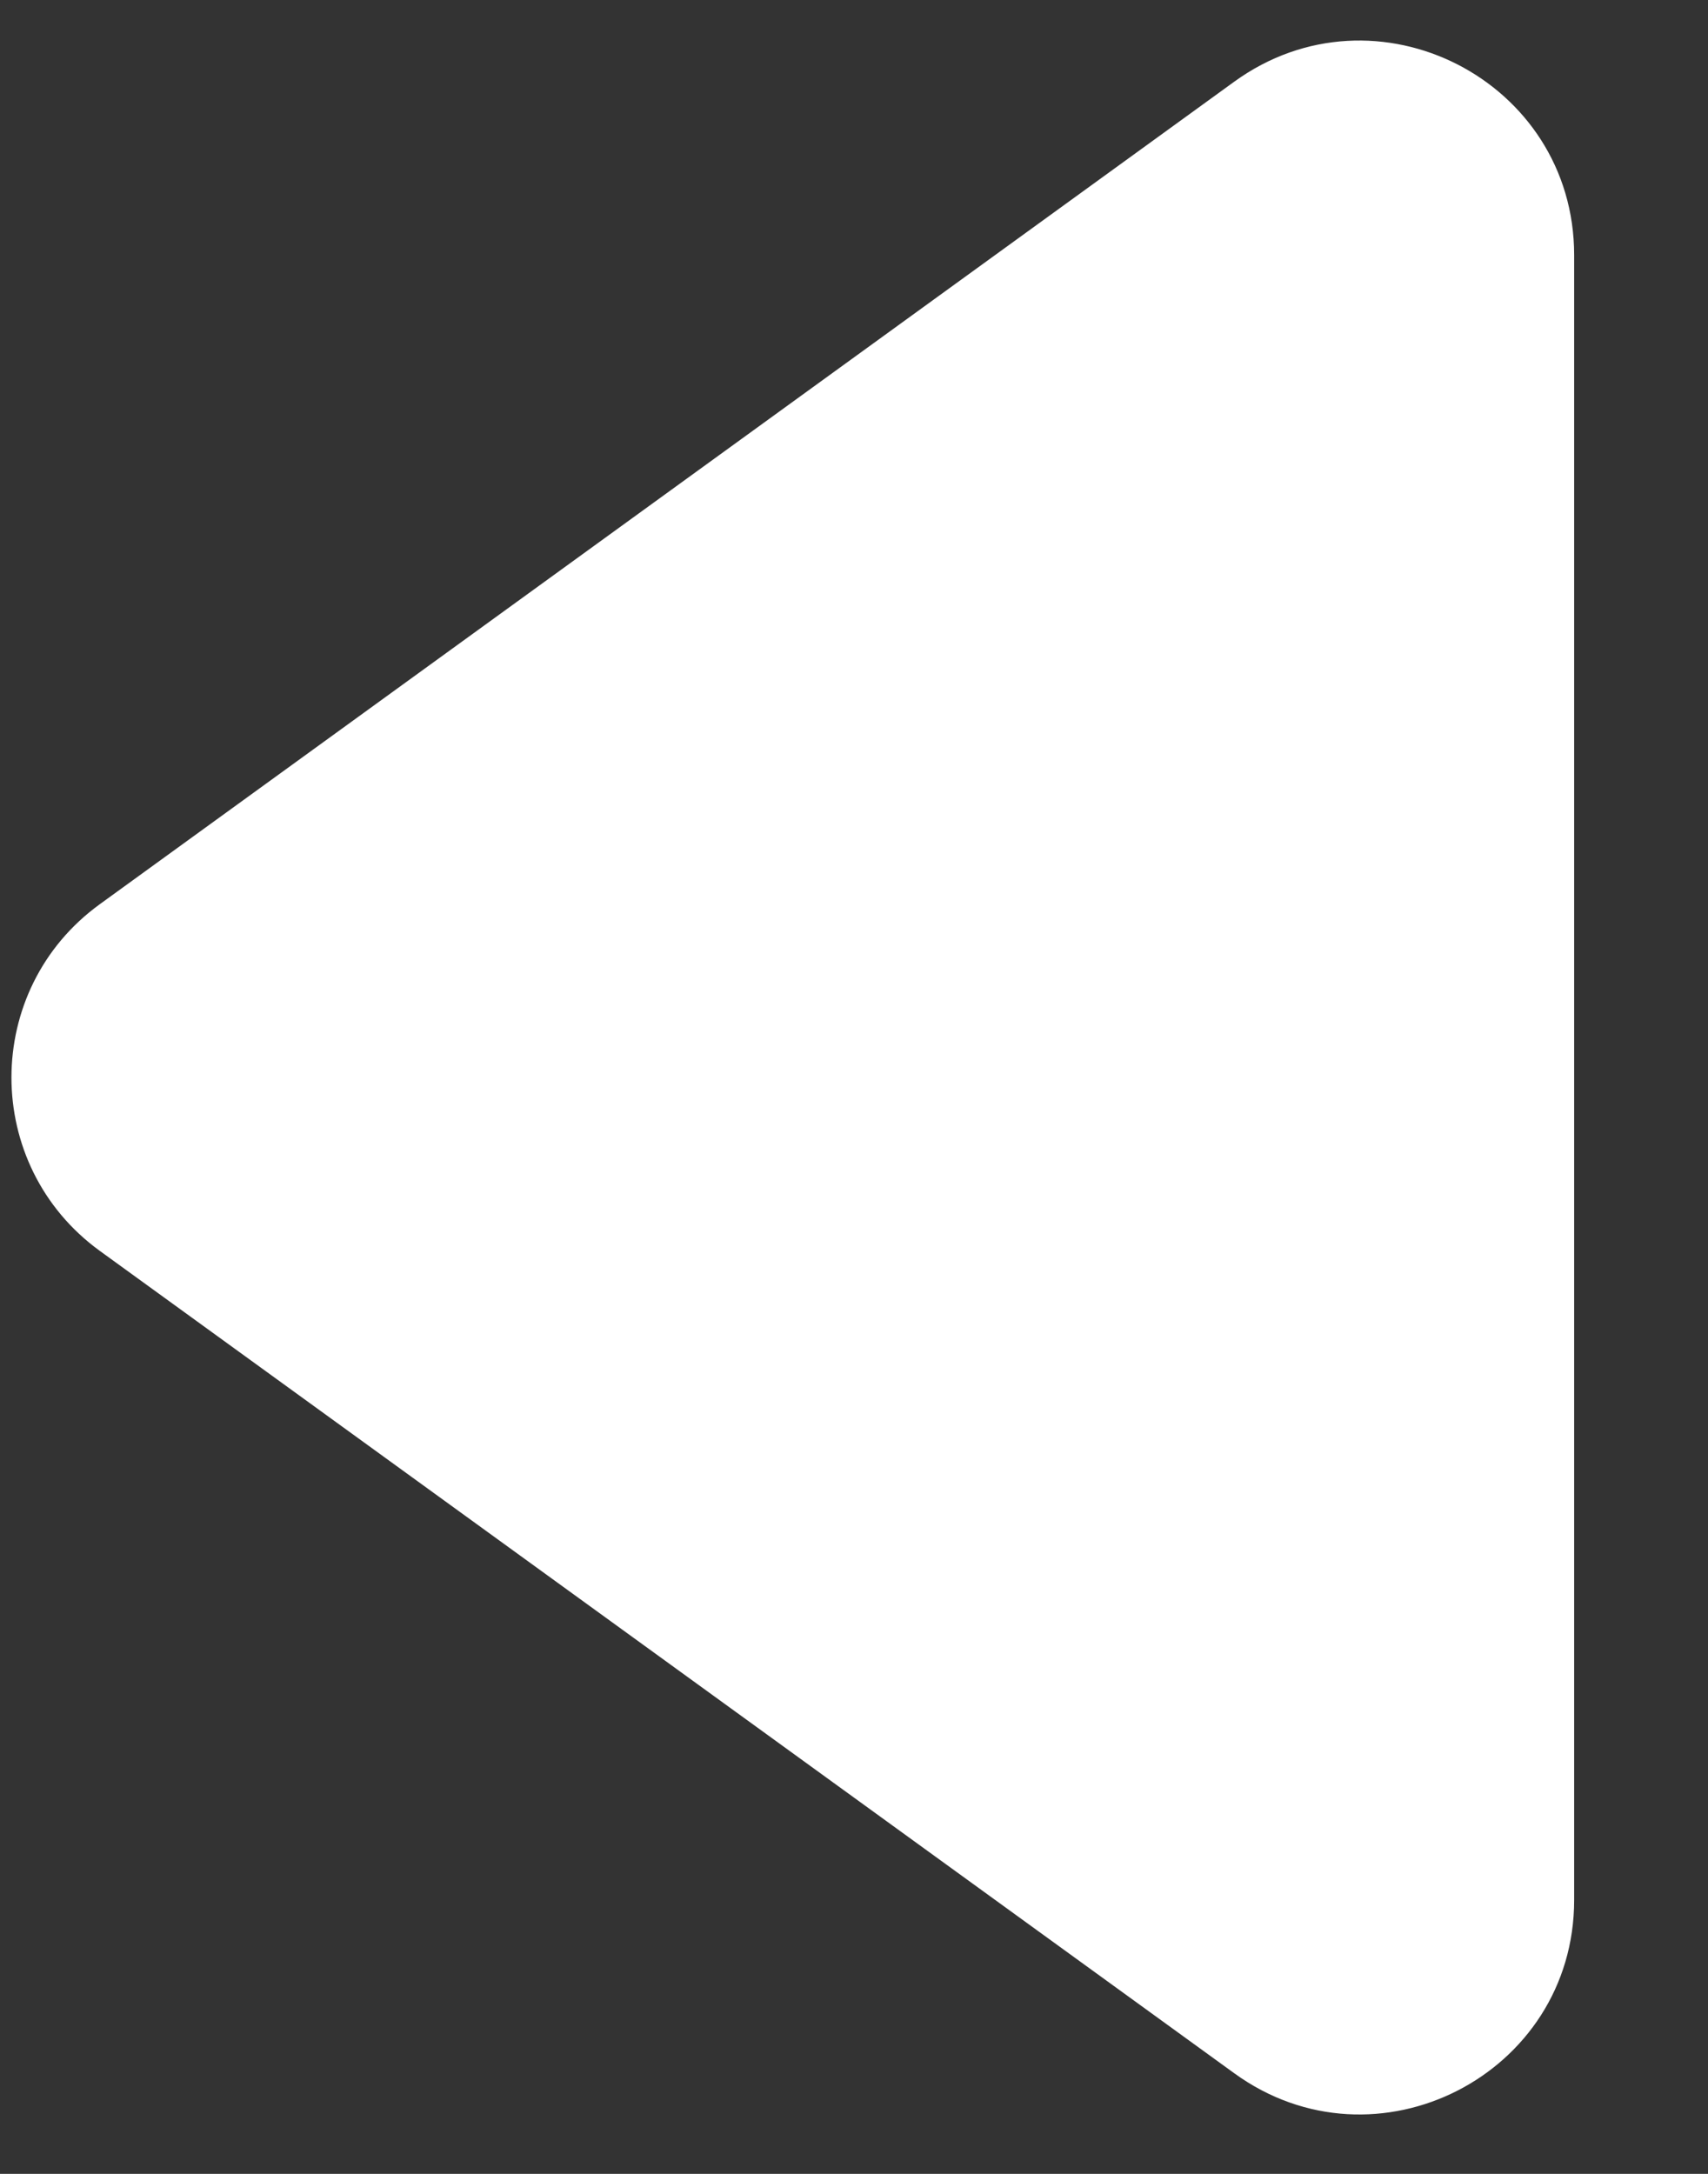
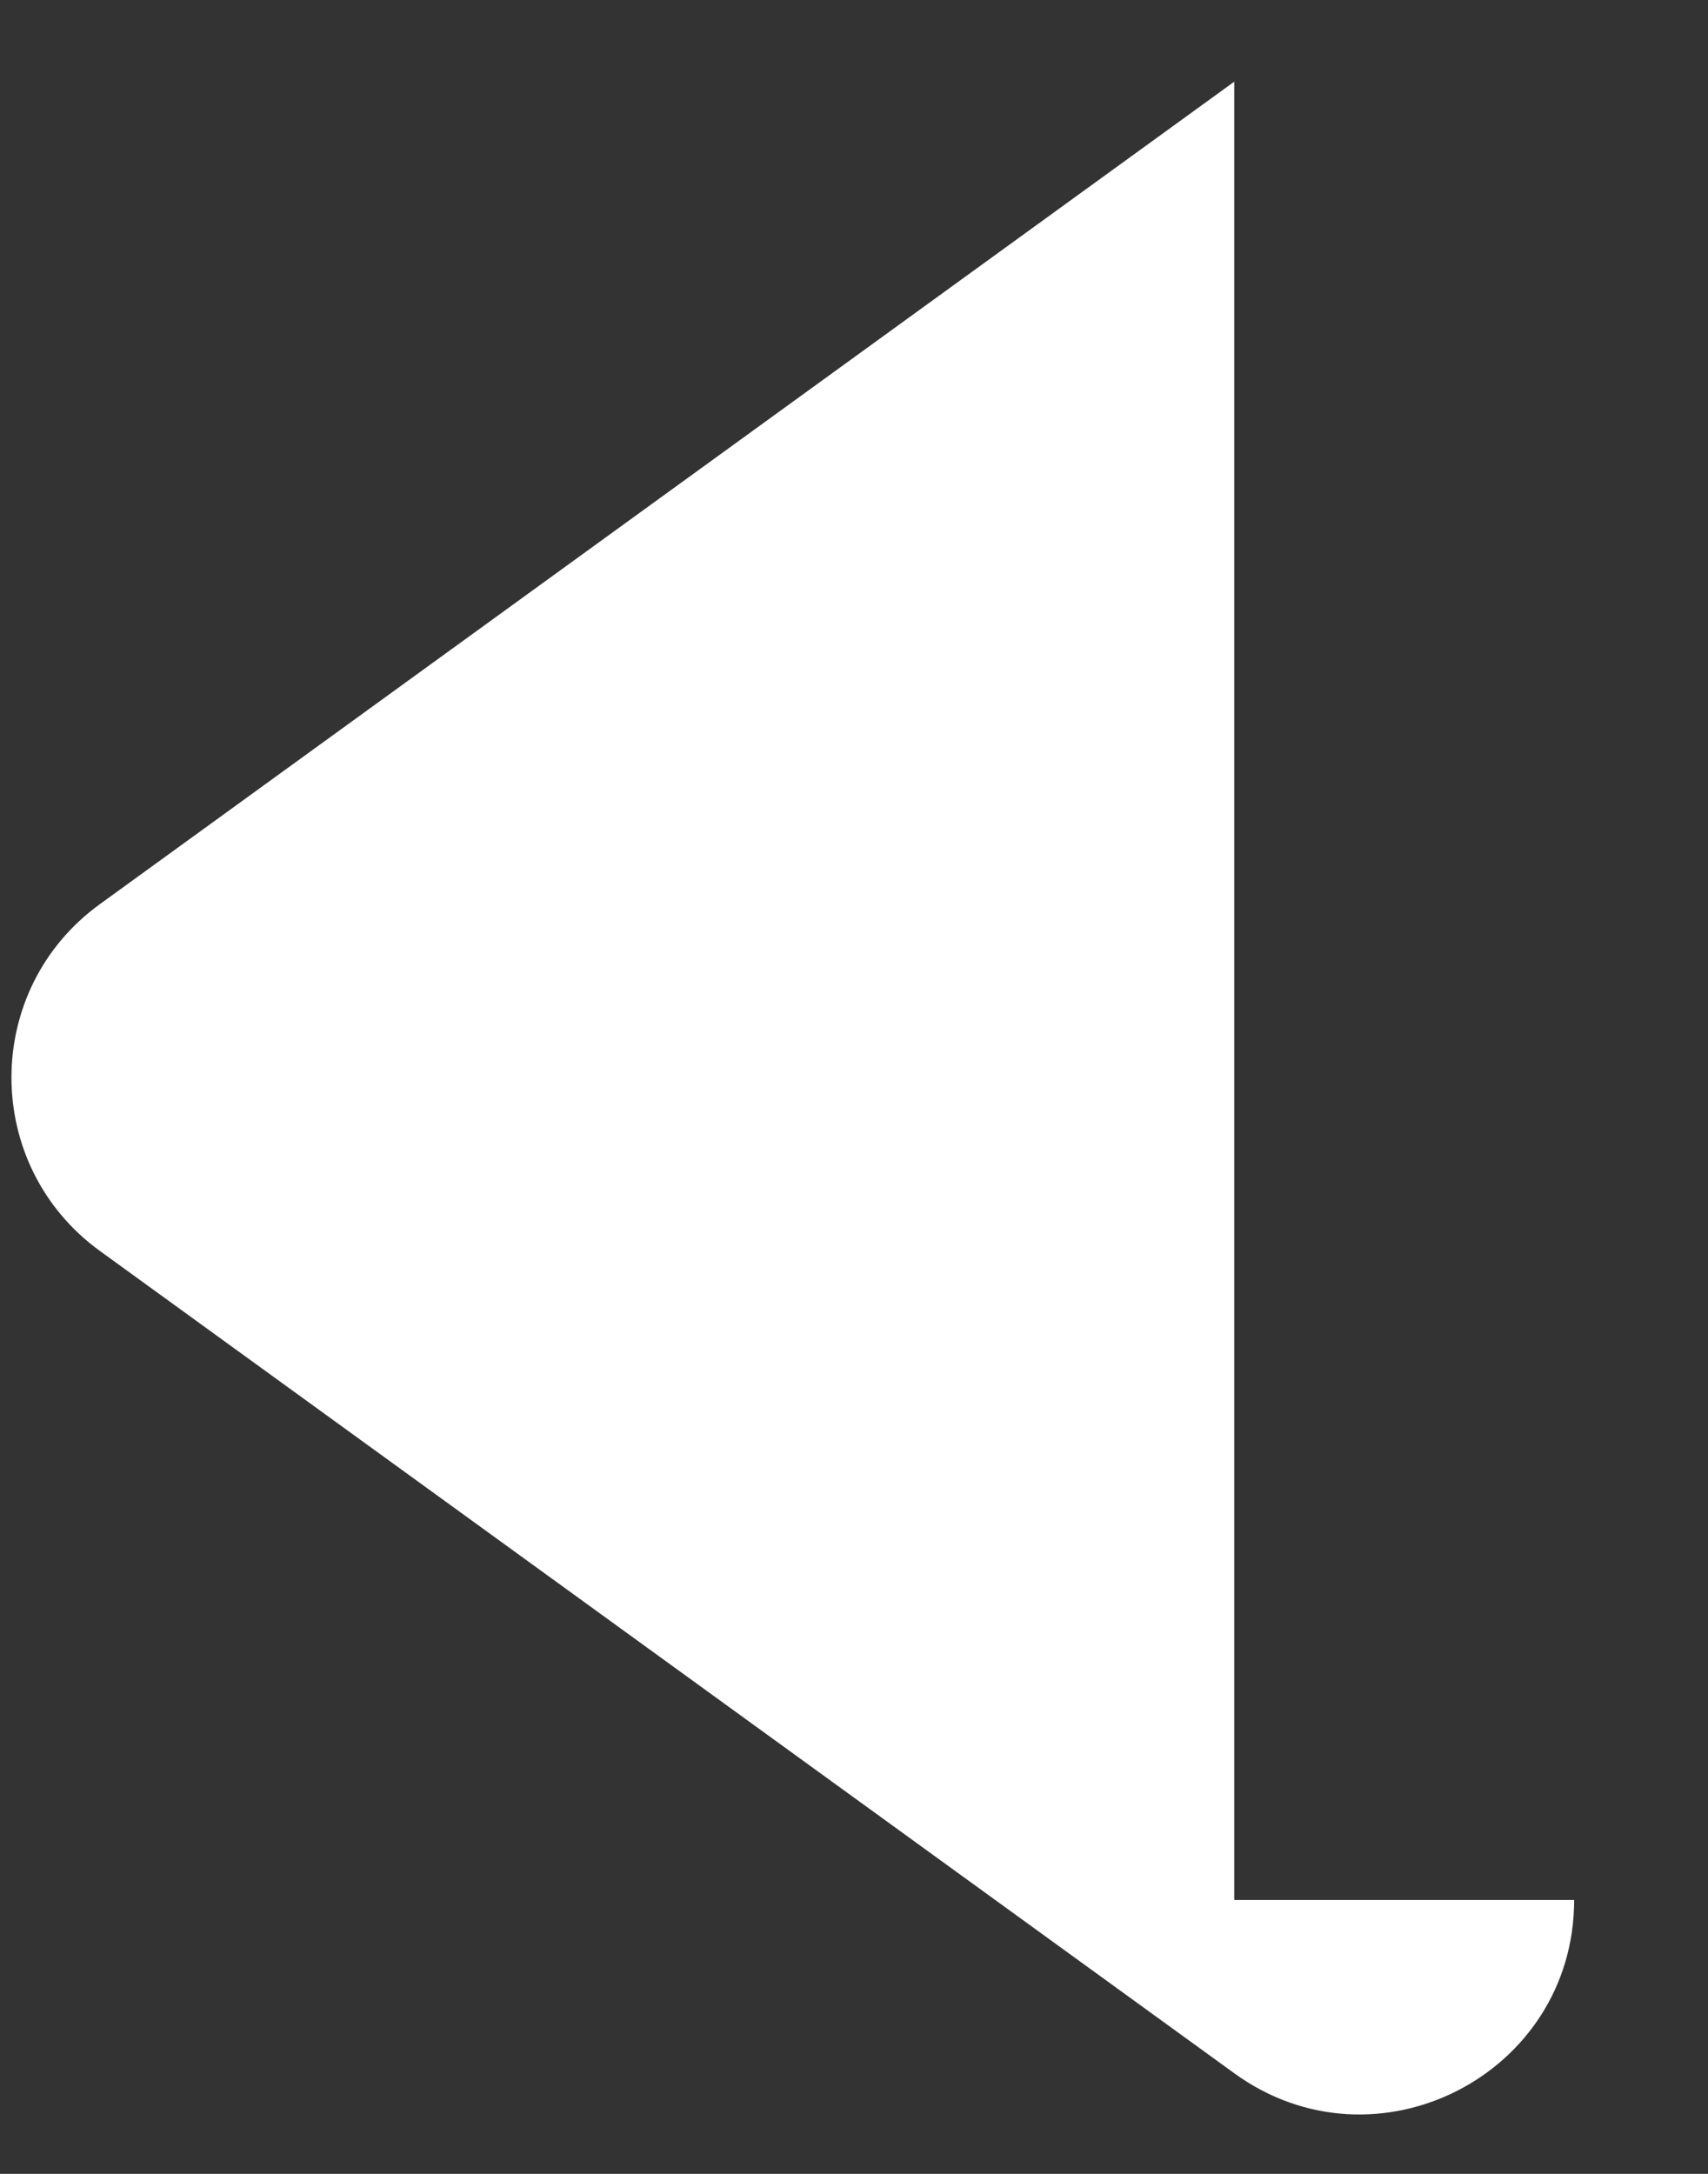
<svg xmlns="http://www.w3.org/2000/svg" width="11" height="14" viewBox="0 0 11 14" fill="none">
  <rect x="0" y="0" width="11" height="14" fill="#333333" stroke="none" />
-   <path d="M10.138 12.236C10.138 13.362 8.861 14.014 7.949 13.352L0.643 8.056C-0.116 7.505 -0.116 6.373 0.643 5.823L7.949 0.526C8.861 -0.135 10.138 0.517 10.138 1.643V12.236Z" fill="white" />
+   <path d="M10.138 12.236C10.138 13.362 8.861 14.014 7.949 13.352L0.643 8.056C-0.116 7.505 -0.116 6.373 0.643 5.823L7.949 0.526V12.236Z" fill="white" />
</svg>